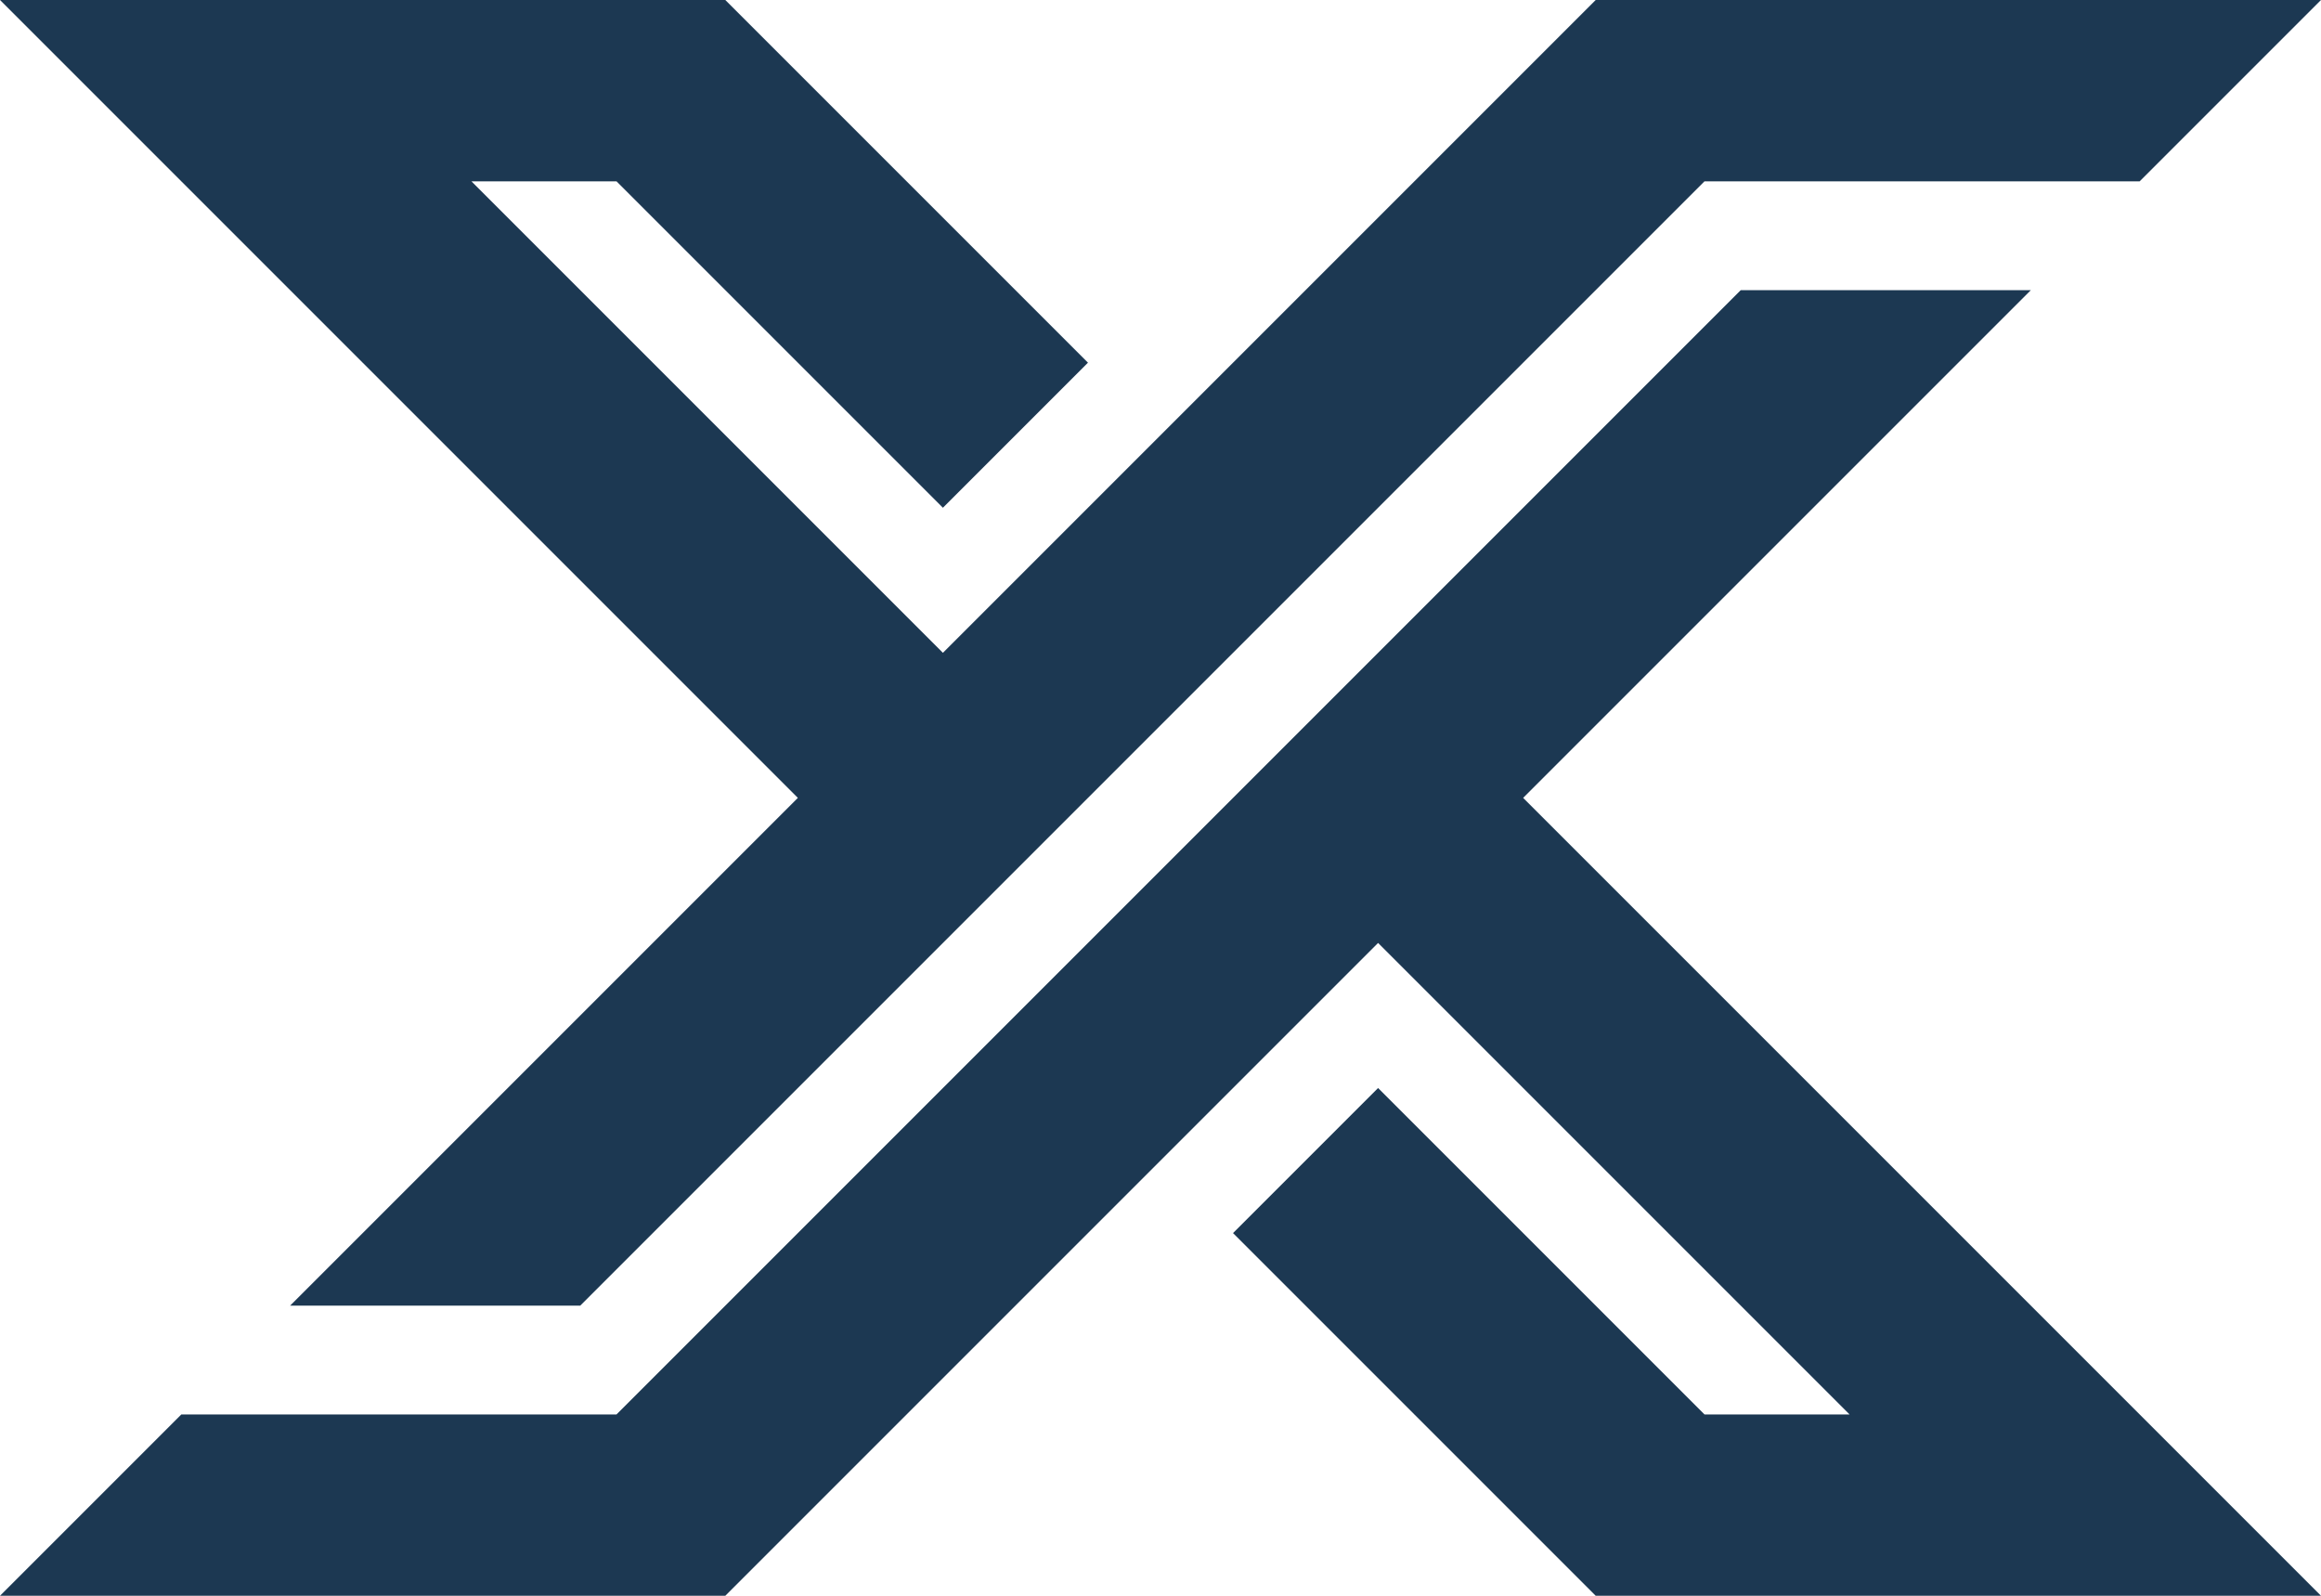
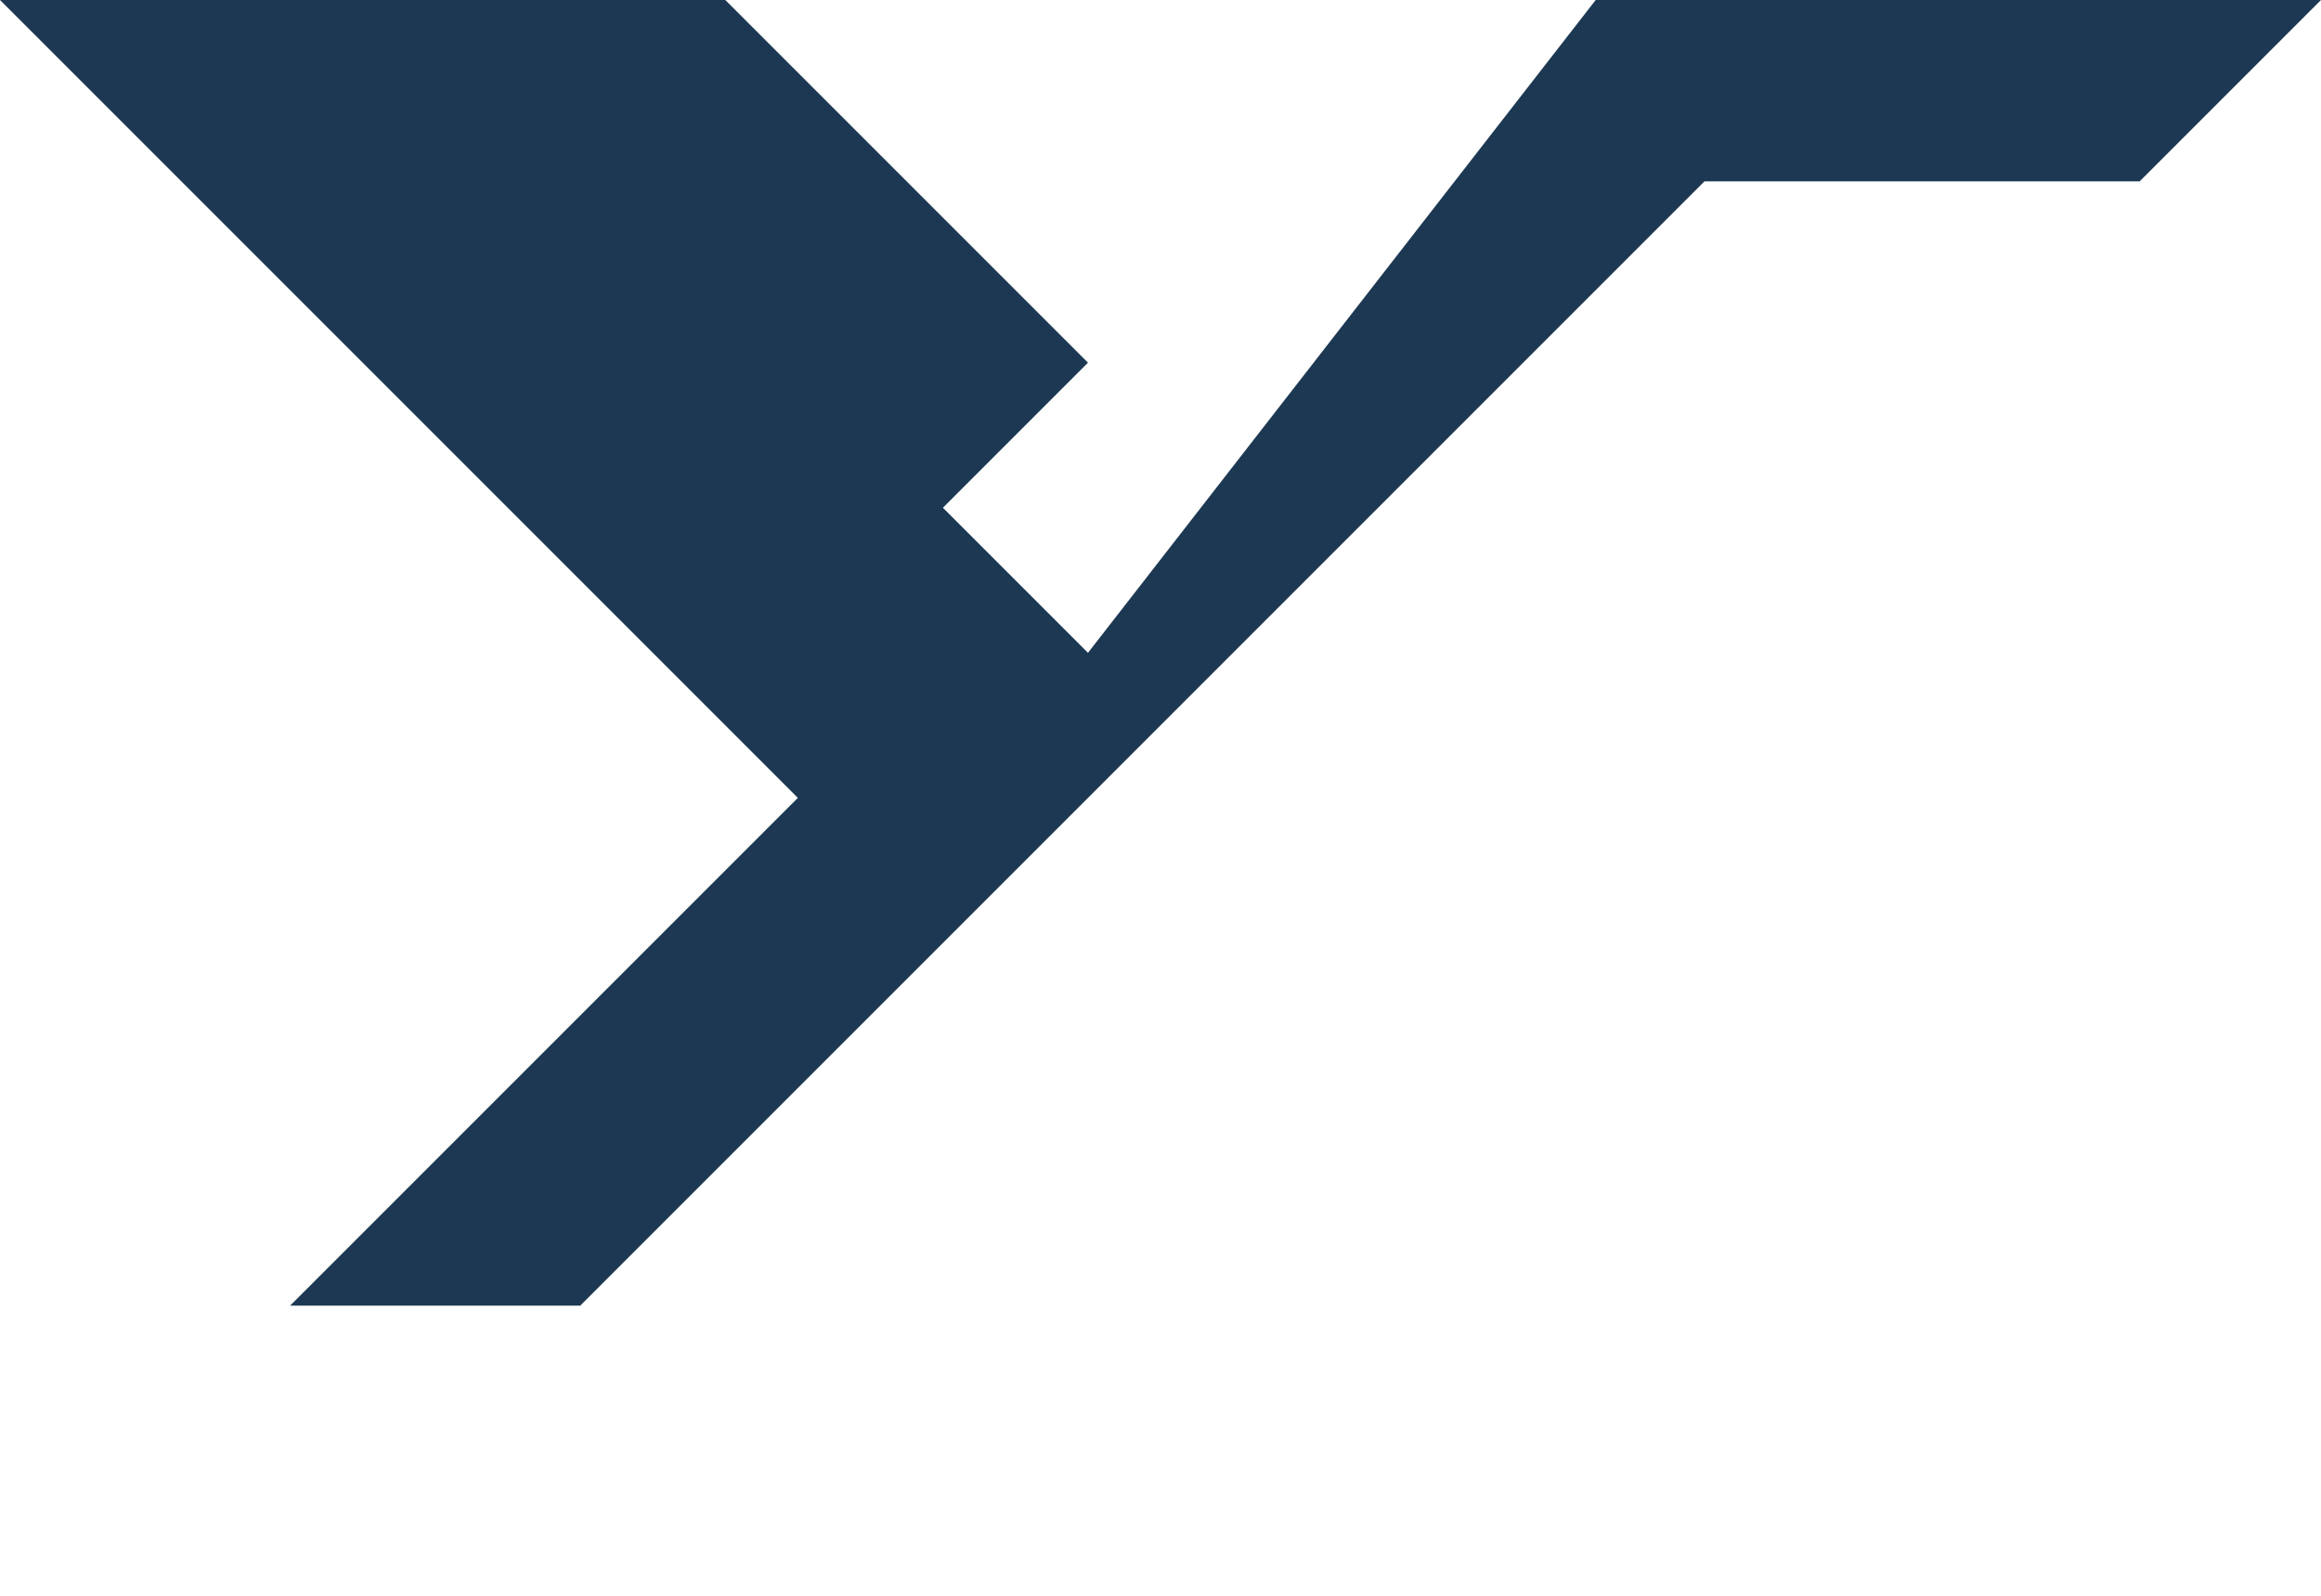
<svg xmlns="http://www.w3.org/2000/svg" id="Layer_1" data-name="Layer 1" viewBox="0 0 576 396">
  <defs>
    <style>.cls-1{fill:#1c3852}</style>
  </defs>
-   <path d="m576 0-45 45H423L144 324H72l126-126L0 0h180l90 90-36 36-81-81h-36l117 117L396 0h180z" class="cls-1" />
-   <path d="M576 396H396l-90-90 36-36 81 81h36L342 234 180 396H0l45-45h108L432 72h72L378 198l198 198z" class="cls-1" />
+   <path d="m576 0-45 45H423L144 324H72l126-126L0 0h180l90 90-36 36-81-81l117 117L396 0h180z" class="cls-1" />
</svg>